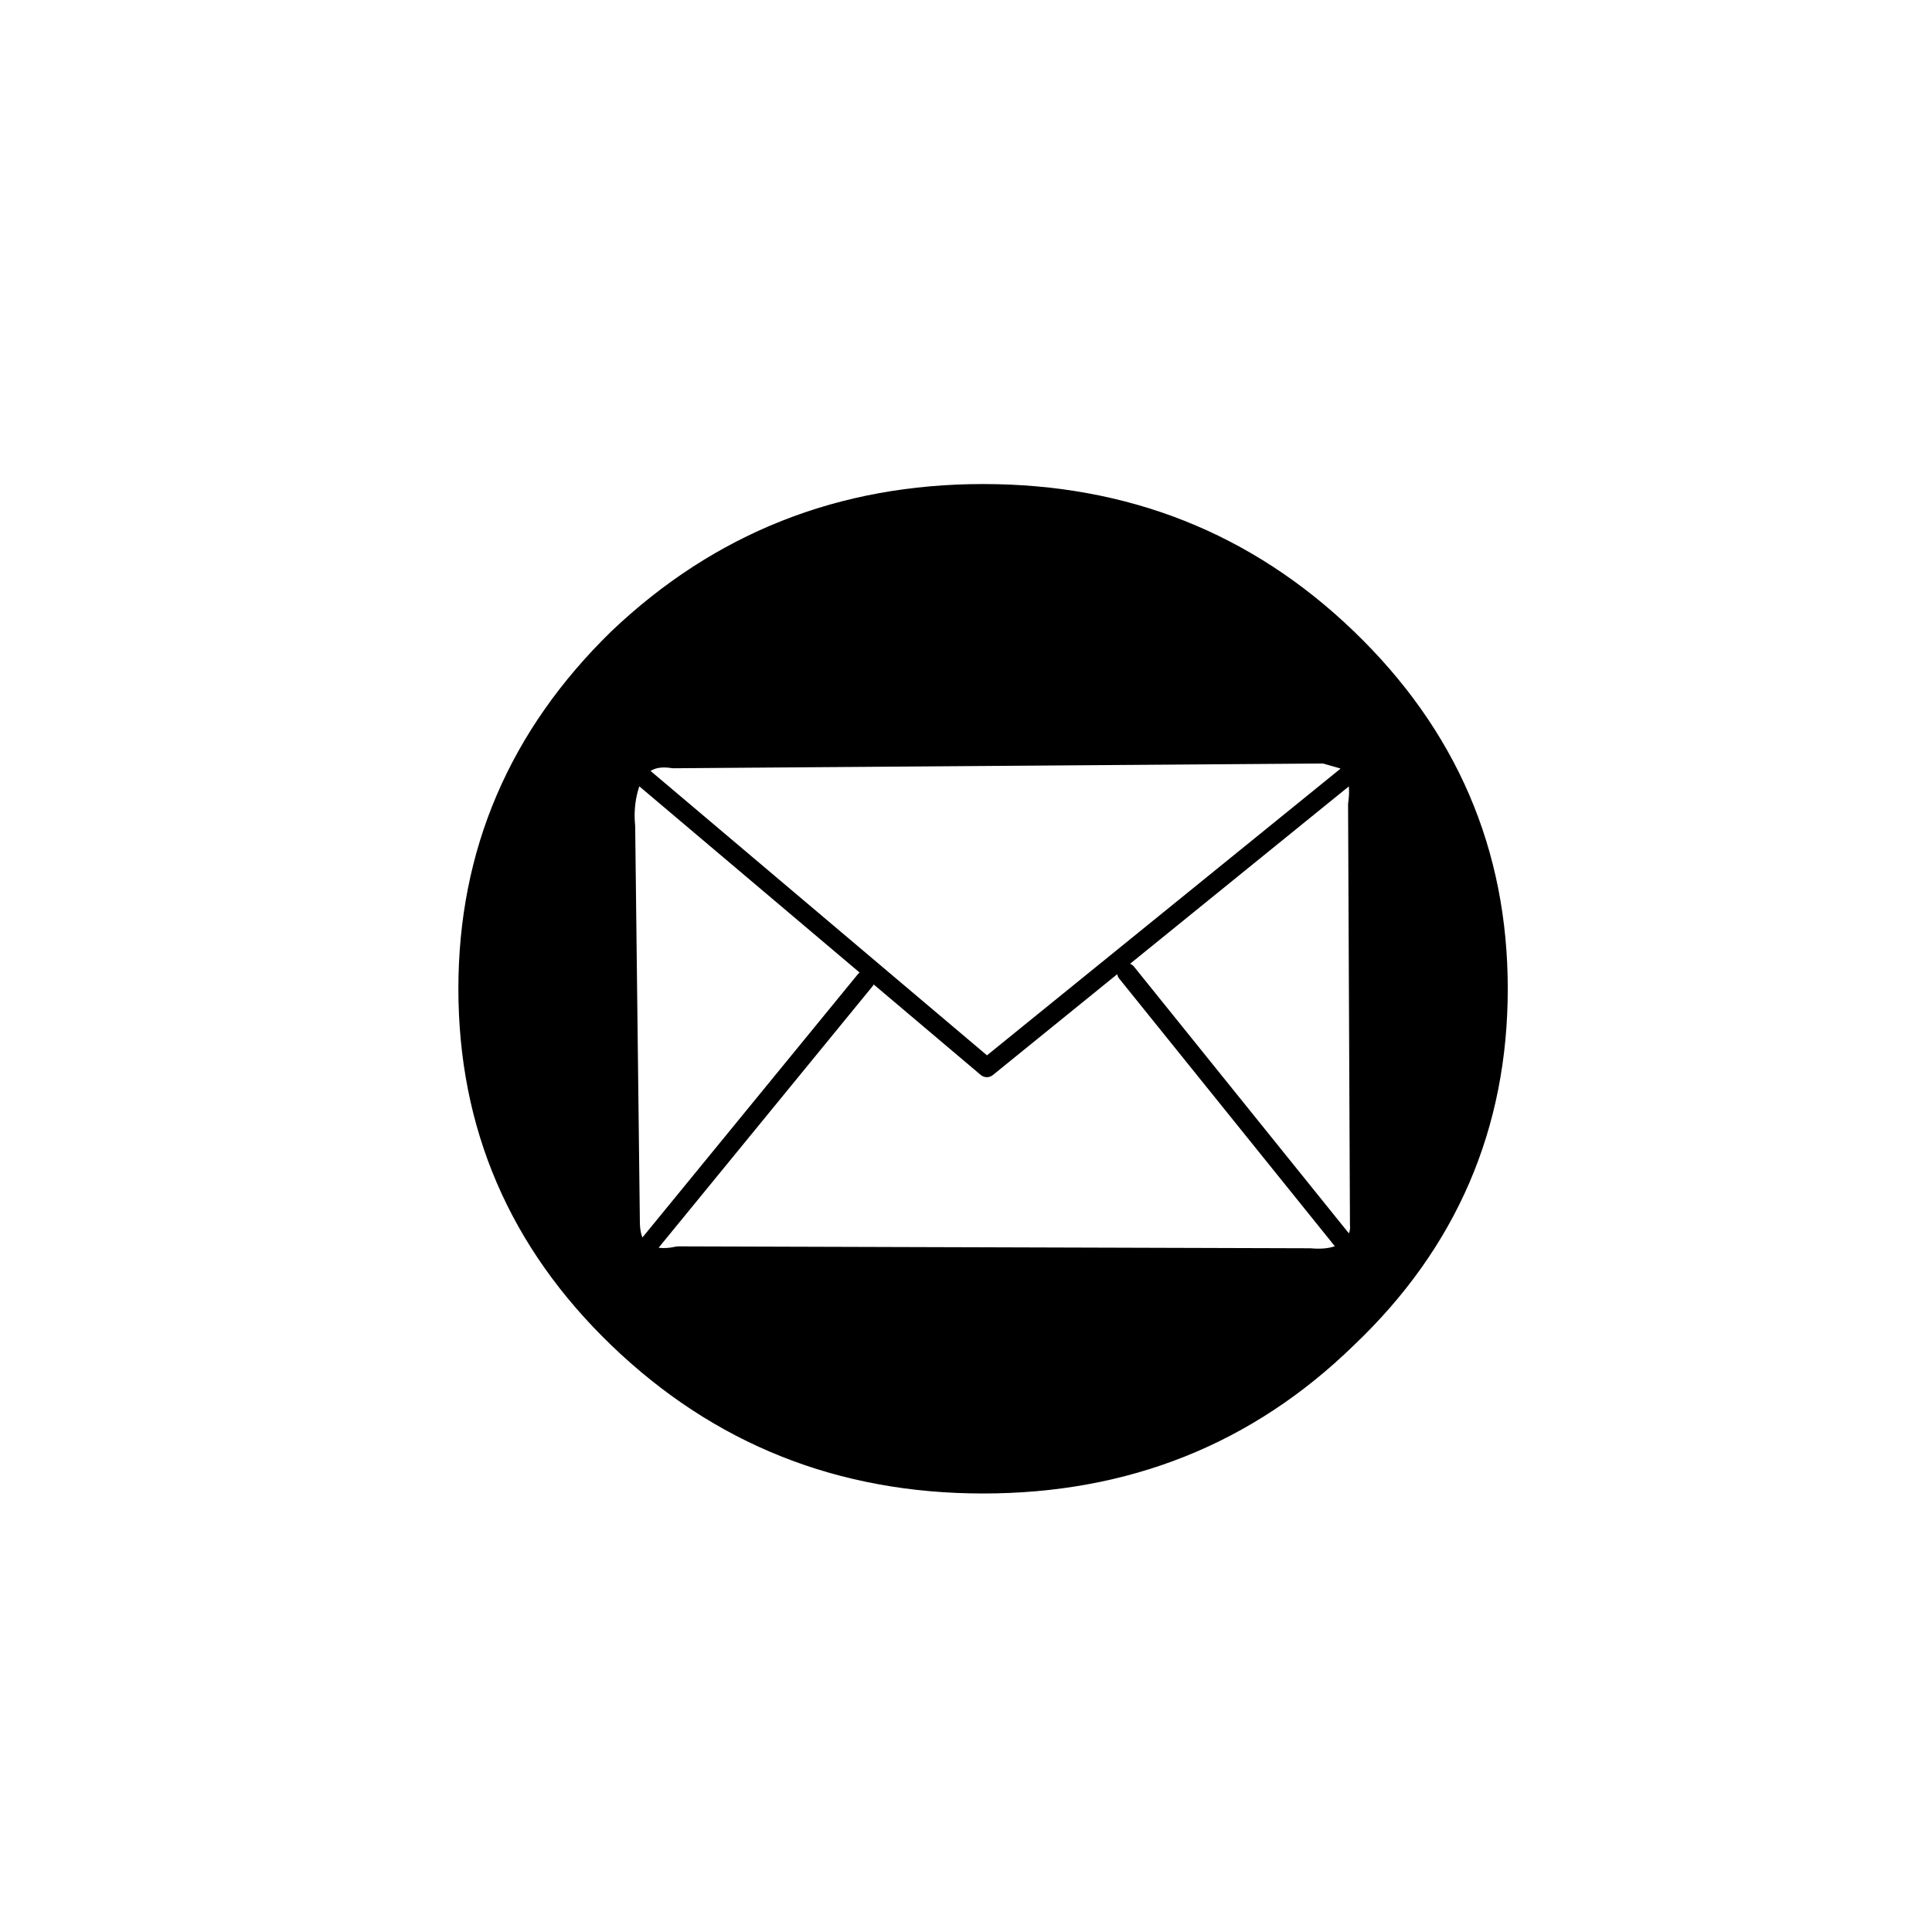
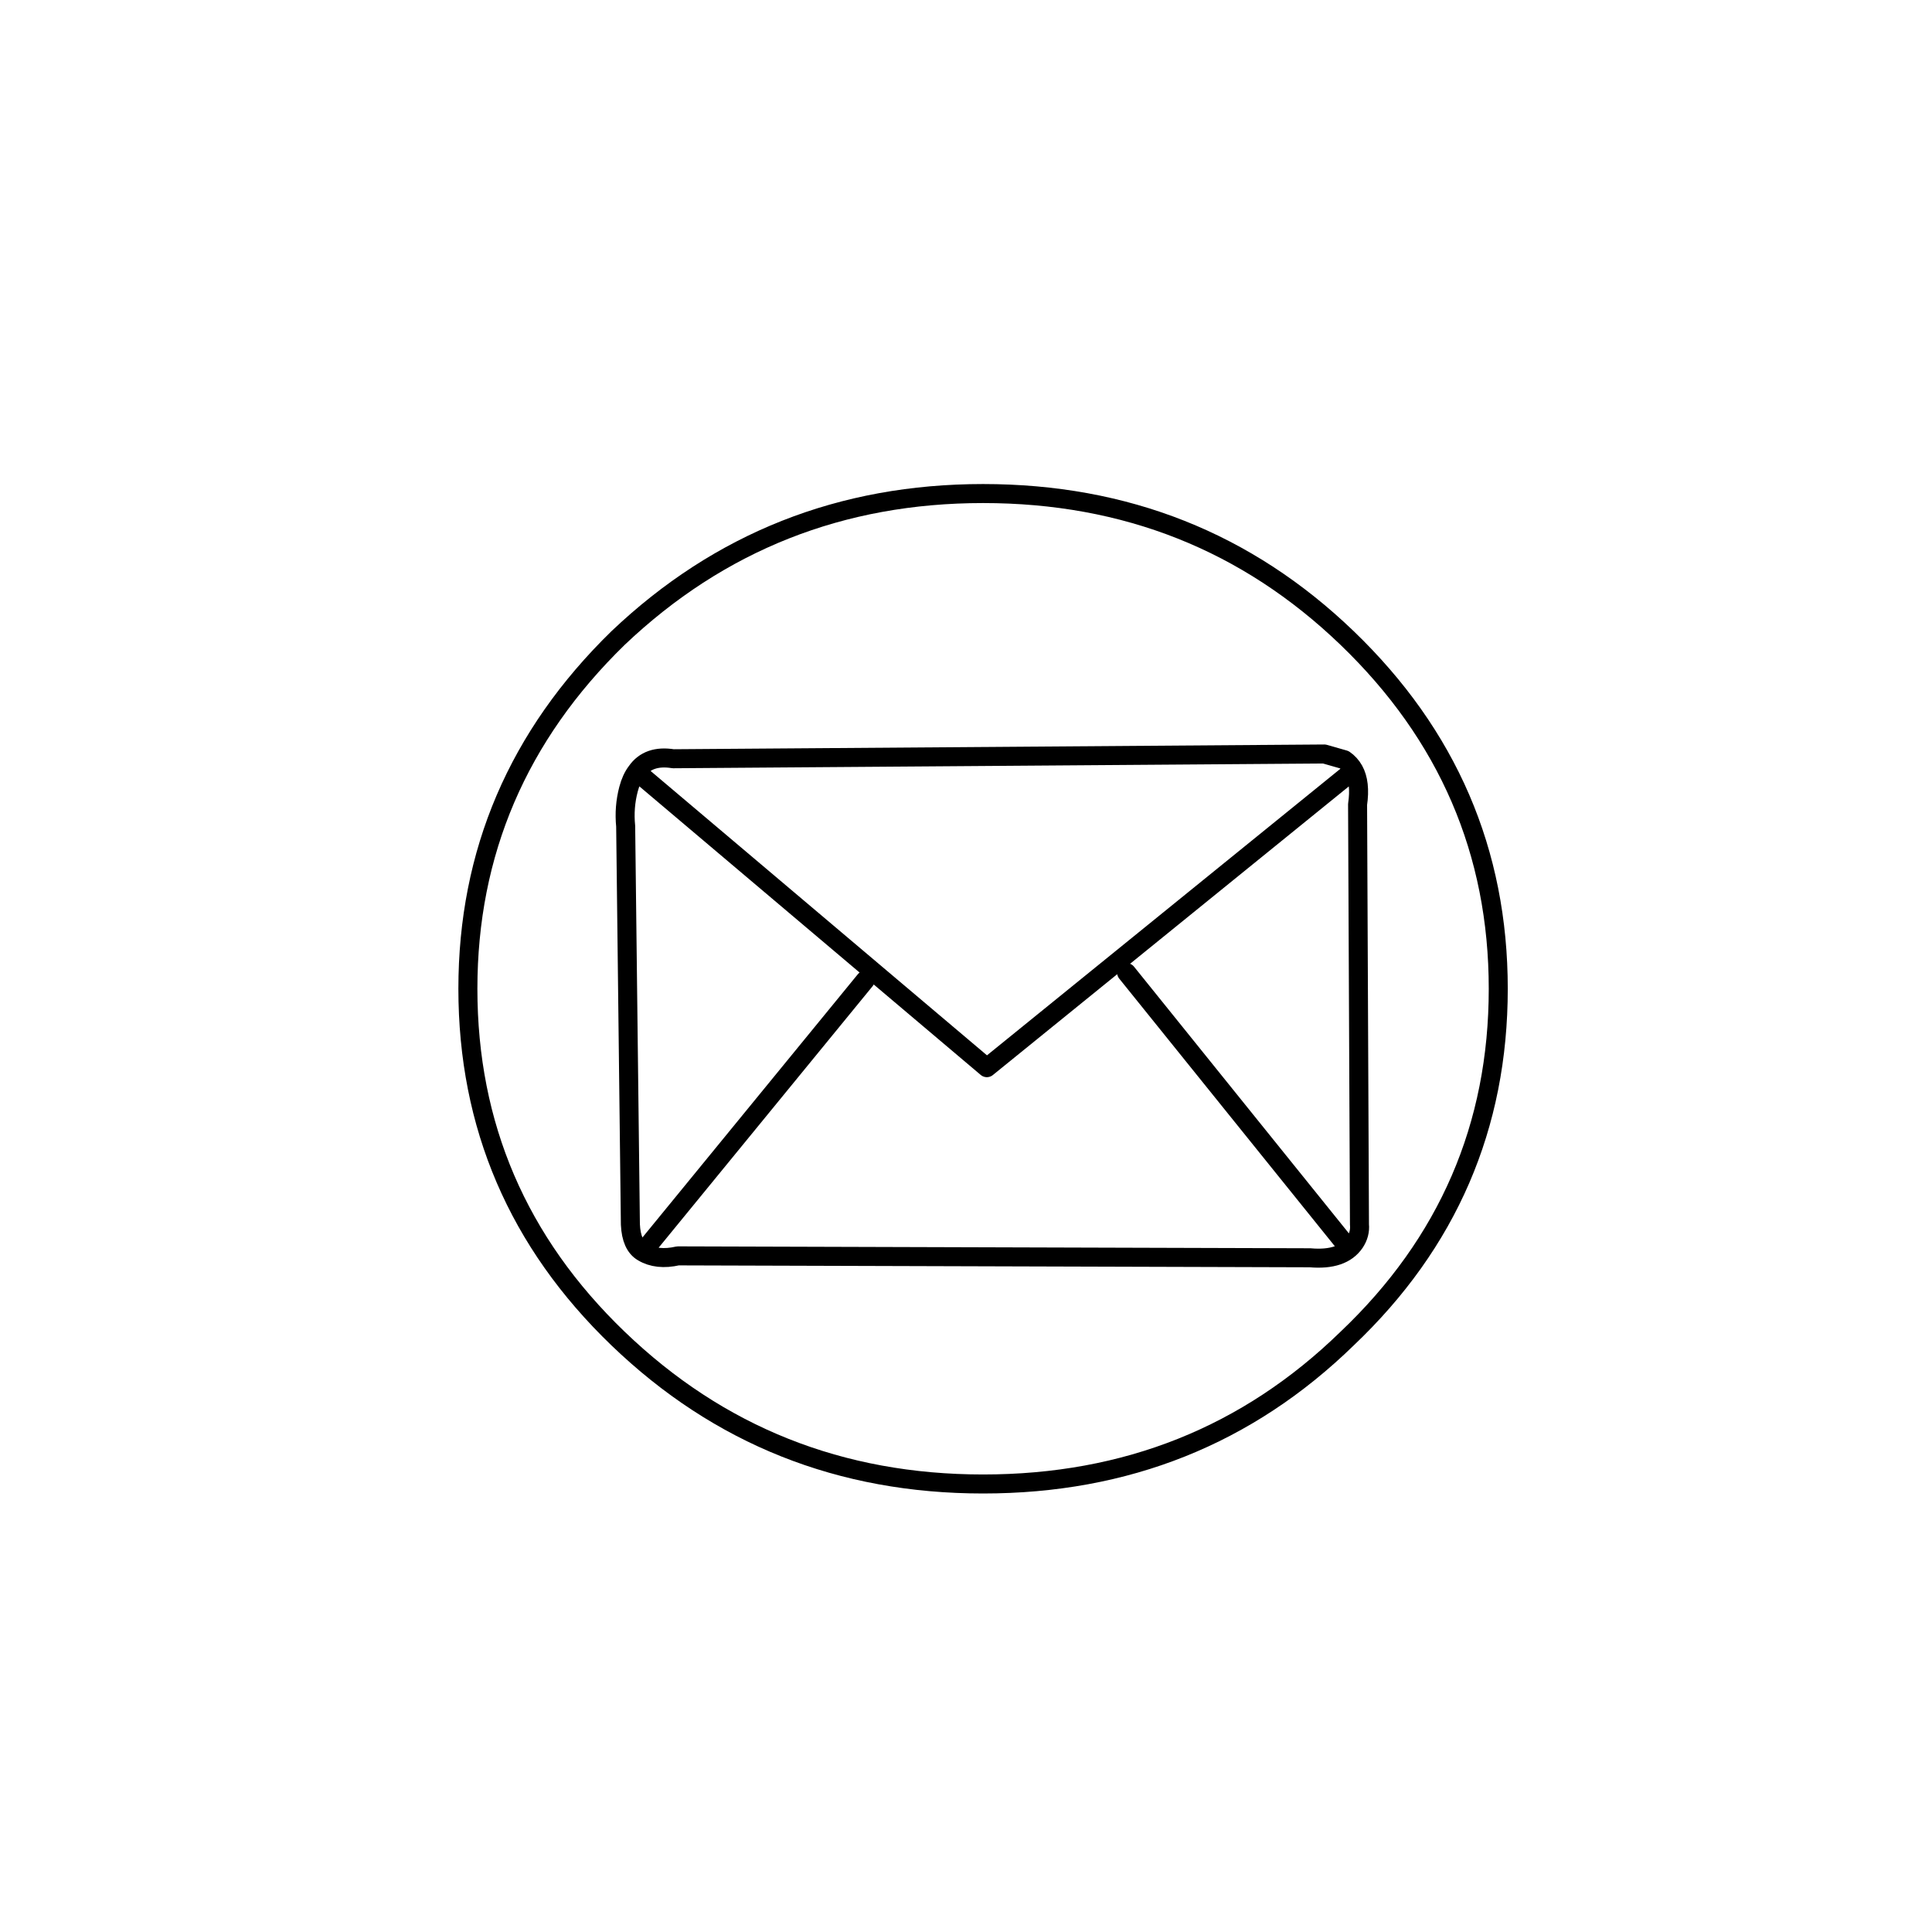
<svg xmlns="http://www.w3.org/2000/svg" width="800px" height="800px" version="1.1" viewBox="144 144 512 512">
-   <path d="m501.01 313.09c-26.535-25.523-58.691-38.289-96.48-38.289-37.617 0-69.859 12.766-96.73 38.289-26.535 25.863-39.801 56.848-39.801 92.953 0 36.277 13.266 67.176 39.801 92.703 26.703 25.695 58.945 38.539 96.73 38.539 37.957 0 70.113-12.844 96.48-38.539 26.703-25.359 40.055-56.258 40.055-92.703 0-36.273-13.352-67.258-40.055-92.953m1.766 35.016c1.234 2.207 1.57 5.231 1.008 9.07l0.5 111.34c0.168 1.68-0.25 3.277-1.258 4.789-2.184 3.188-6.129 4.531-11.84 4.027l-167.52-0.504c-3.695 0.84-6.801 0.504-9.32-1.008-2.016-1.176-3.109-3.609-3.277-7.305l-1.258-105.55c-0.336-3.359-0.082-6.633 0.758-9.824 0.492-1.887 1.164-3.481 2.012-4.785 2.172-2.894 5.449-3.984 9.824-3.277l172.55-1.258 5.293 1.512c1.047 0.715 1.887 1.637 2.519 2.769z" />
  <path transform="matrix(5.038 0 0 5.038 148.09 148.09)" d="m78 51.2c0 7.234-2.65 13.367-7.95 18.4-5.234 5.1-11.616 7.649-19.15 7.649-7.5 0-13.9-2.549-19.2-7.649-5.267-5.067-7.9-11.2-7.9-18.4 0-7.167 2.633-13.317 7.9-18.45 5.334-5.066 11.733-7.6 19.2-7.6 7.501 0 13.883 2.534 19.15 7.6 5.3 5.1 7.95 11.25 7.95 18.45zm-45.9-8.55c-0.067-0.667-0.016-1.317 0.15-1.95 0.098-0.374 0.24-0.682 0.425-0.925 0.414-0.591 1.056-0.816 1.924-0.675l34.25-0.25 1.051 0.3c0.208 0.142 0.374 0.325 0.5 0.55 0.245 0.438 0.312 1.038 0.2 1.8l0.099 22.1c0.033 0.333-0.05 0.651-0.25 0.951-0.433 0.633-1.216 0.899-2.35 0.799l-33.25-0.1c-0.733 0.167-1.35 0.1-1.85-0.2-0.4-0.233-0.617-0.716-0.651-1.45zm26.35 7.7 11.4 14.15m-36.85 0.55 11.7-14.3m-12.025-10.975 18.424 15.575 19.301-15.65" fill="none" stroke="#000000" stroke-linecap="round" stroke-linejoin="round" />
</svg>